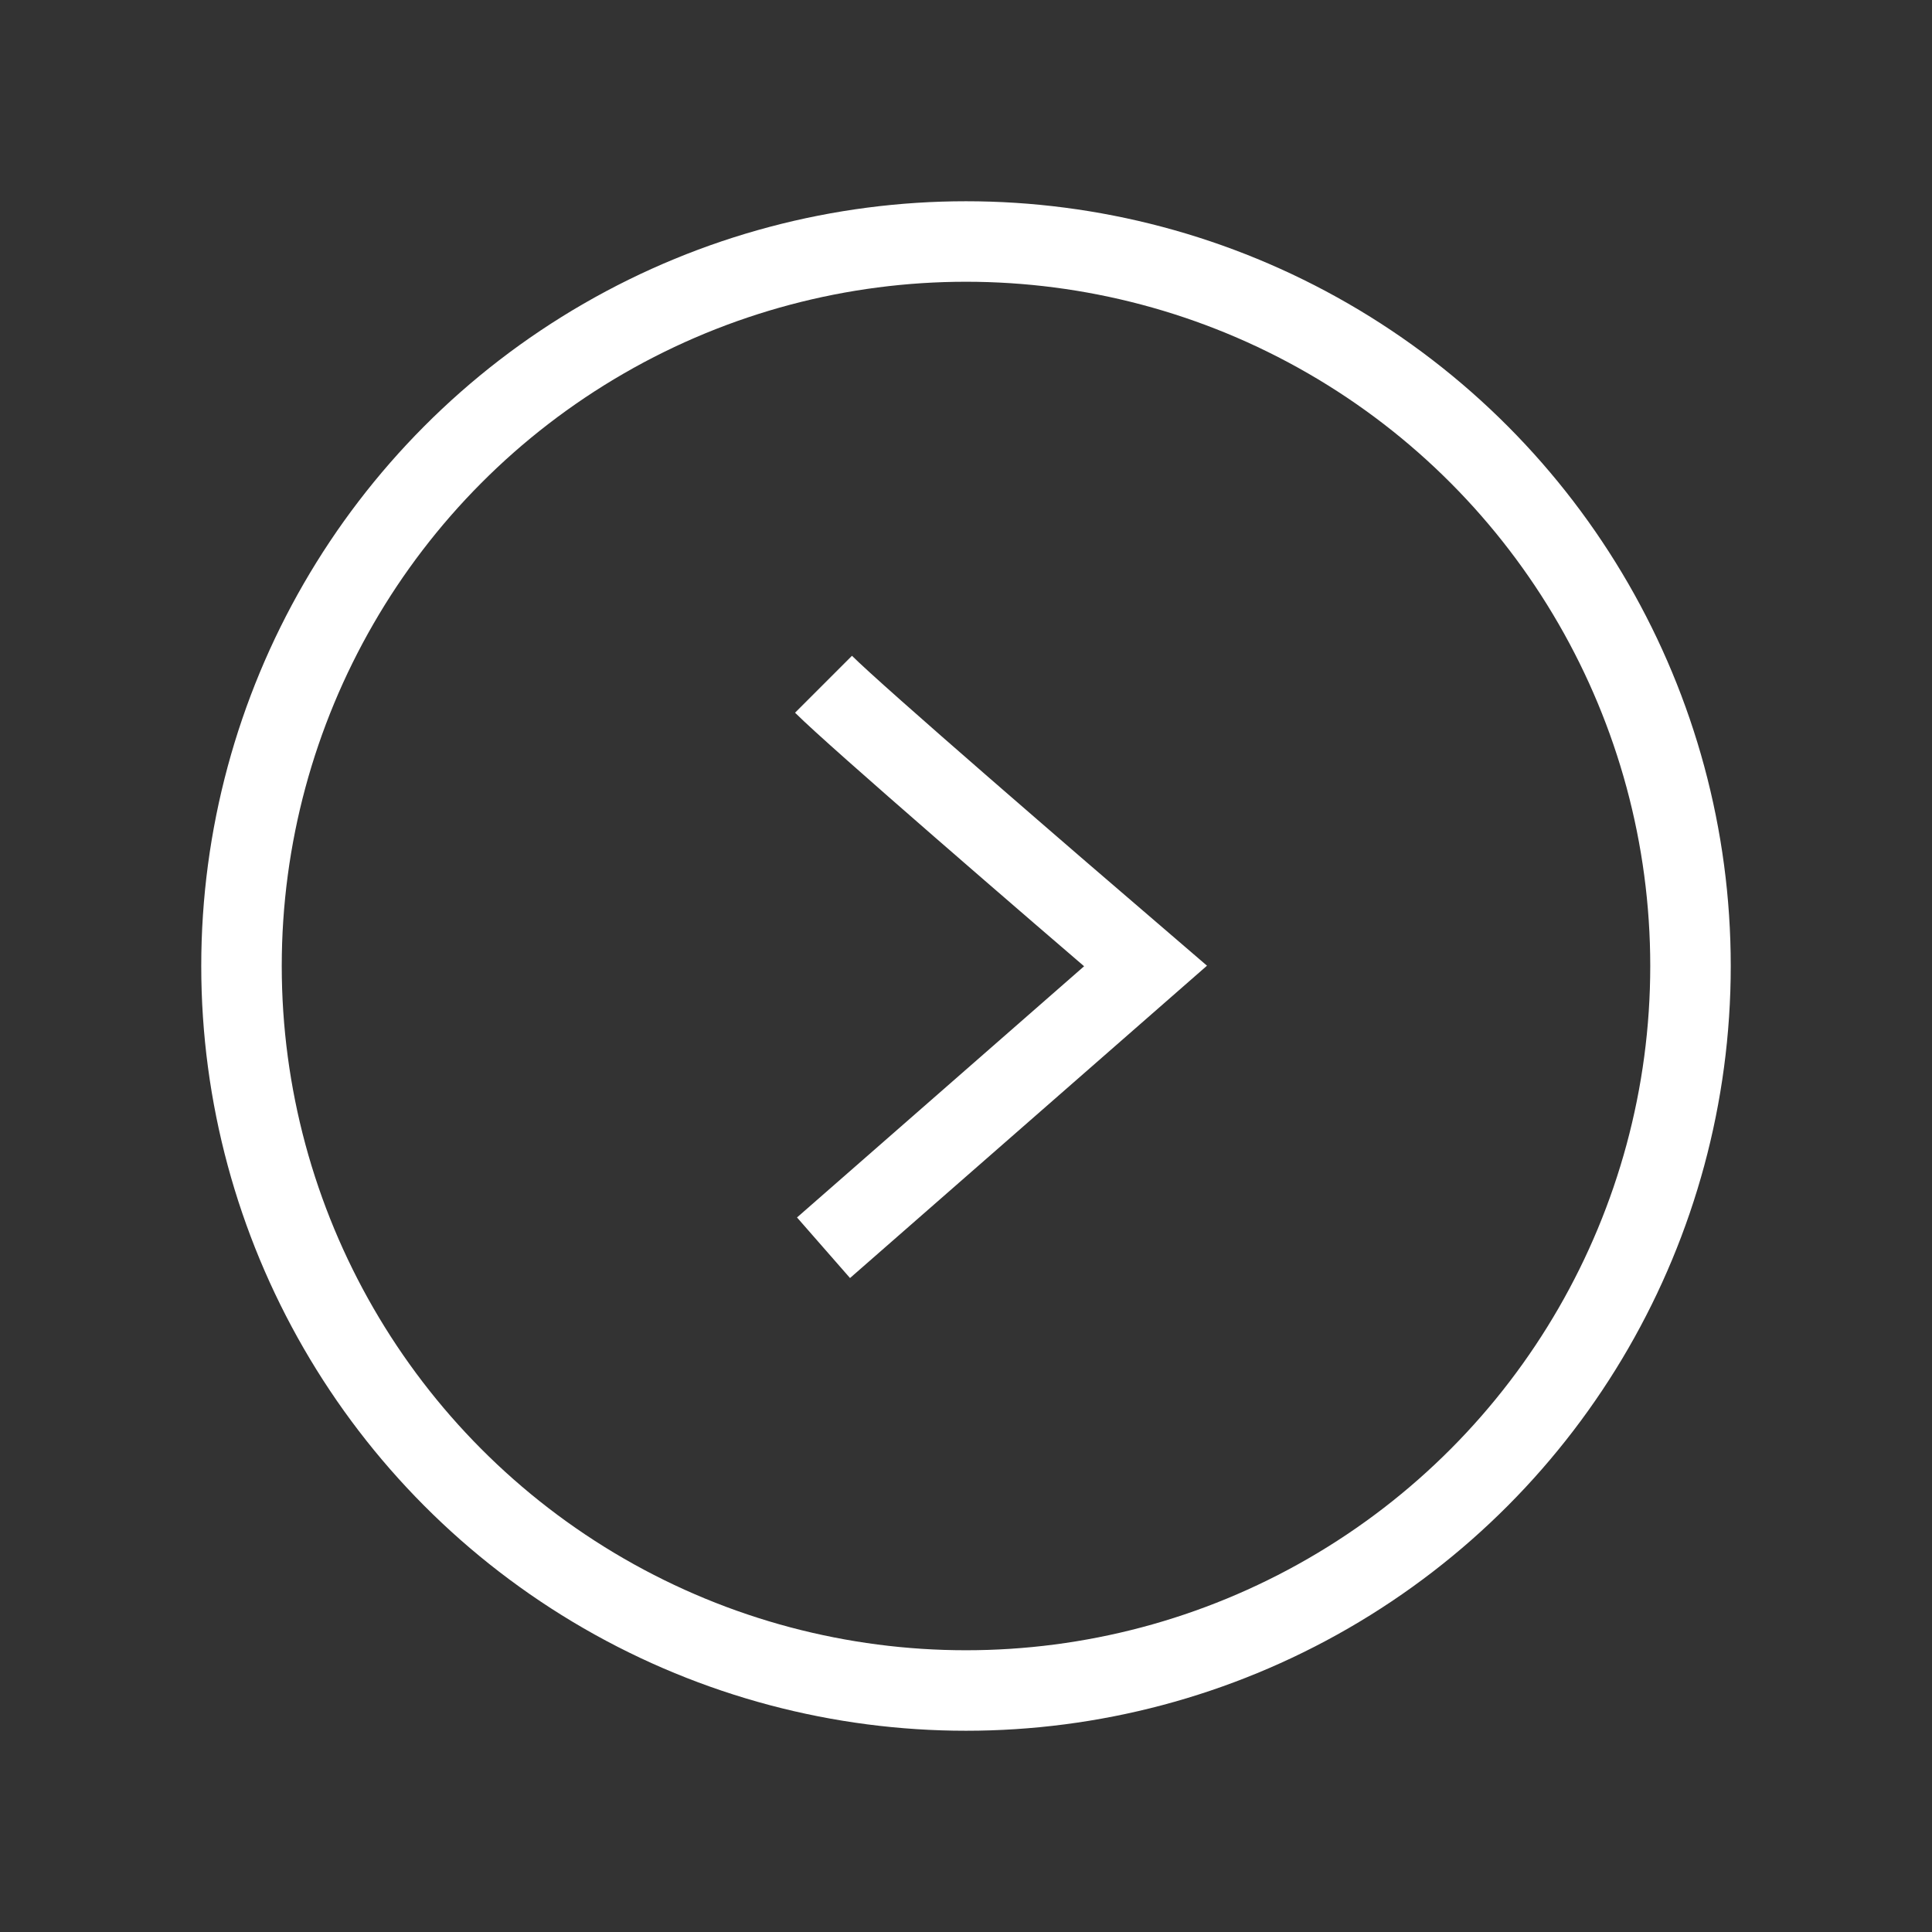
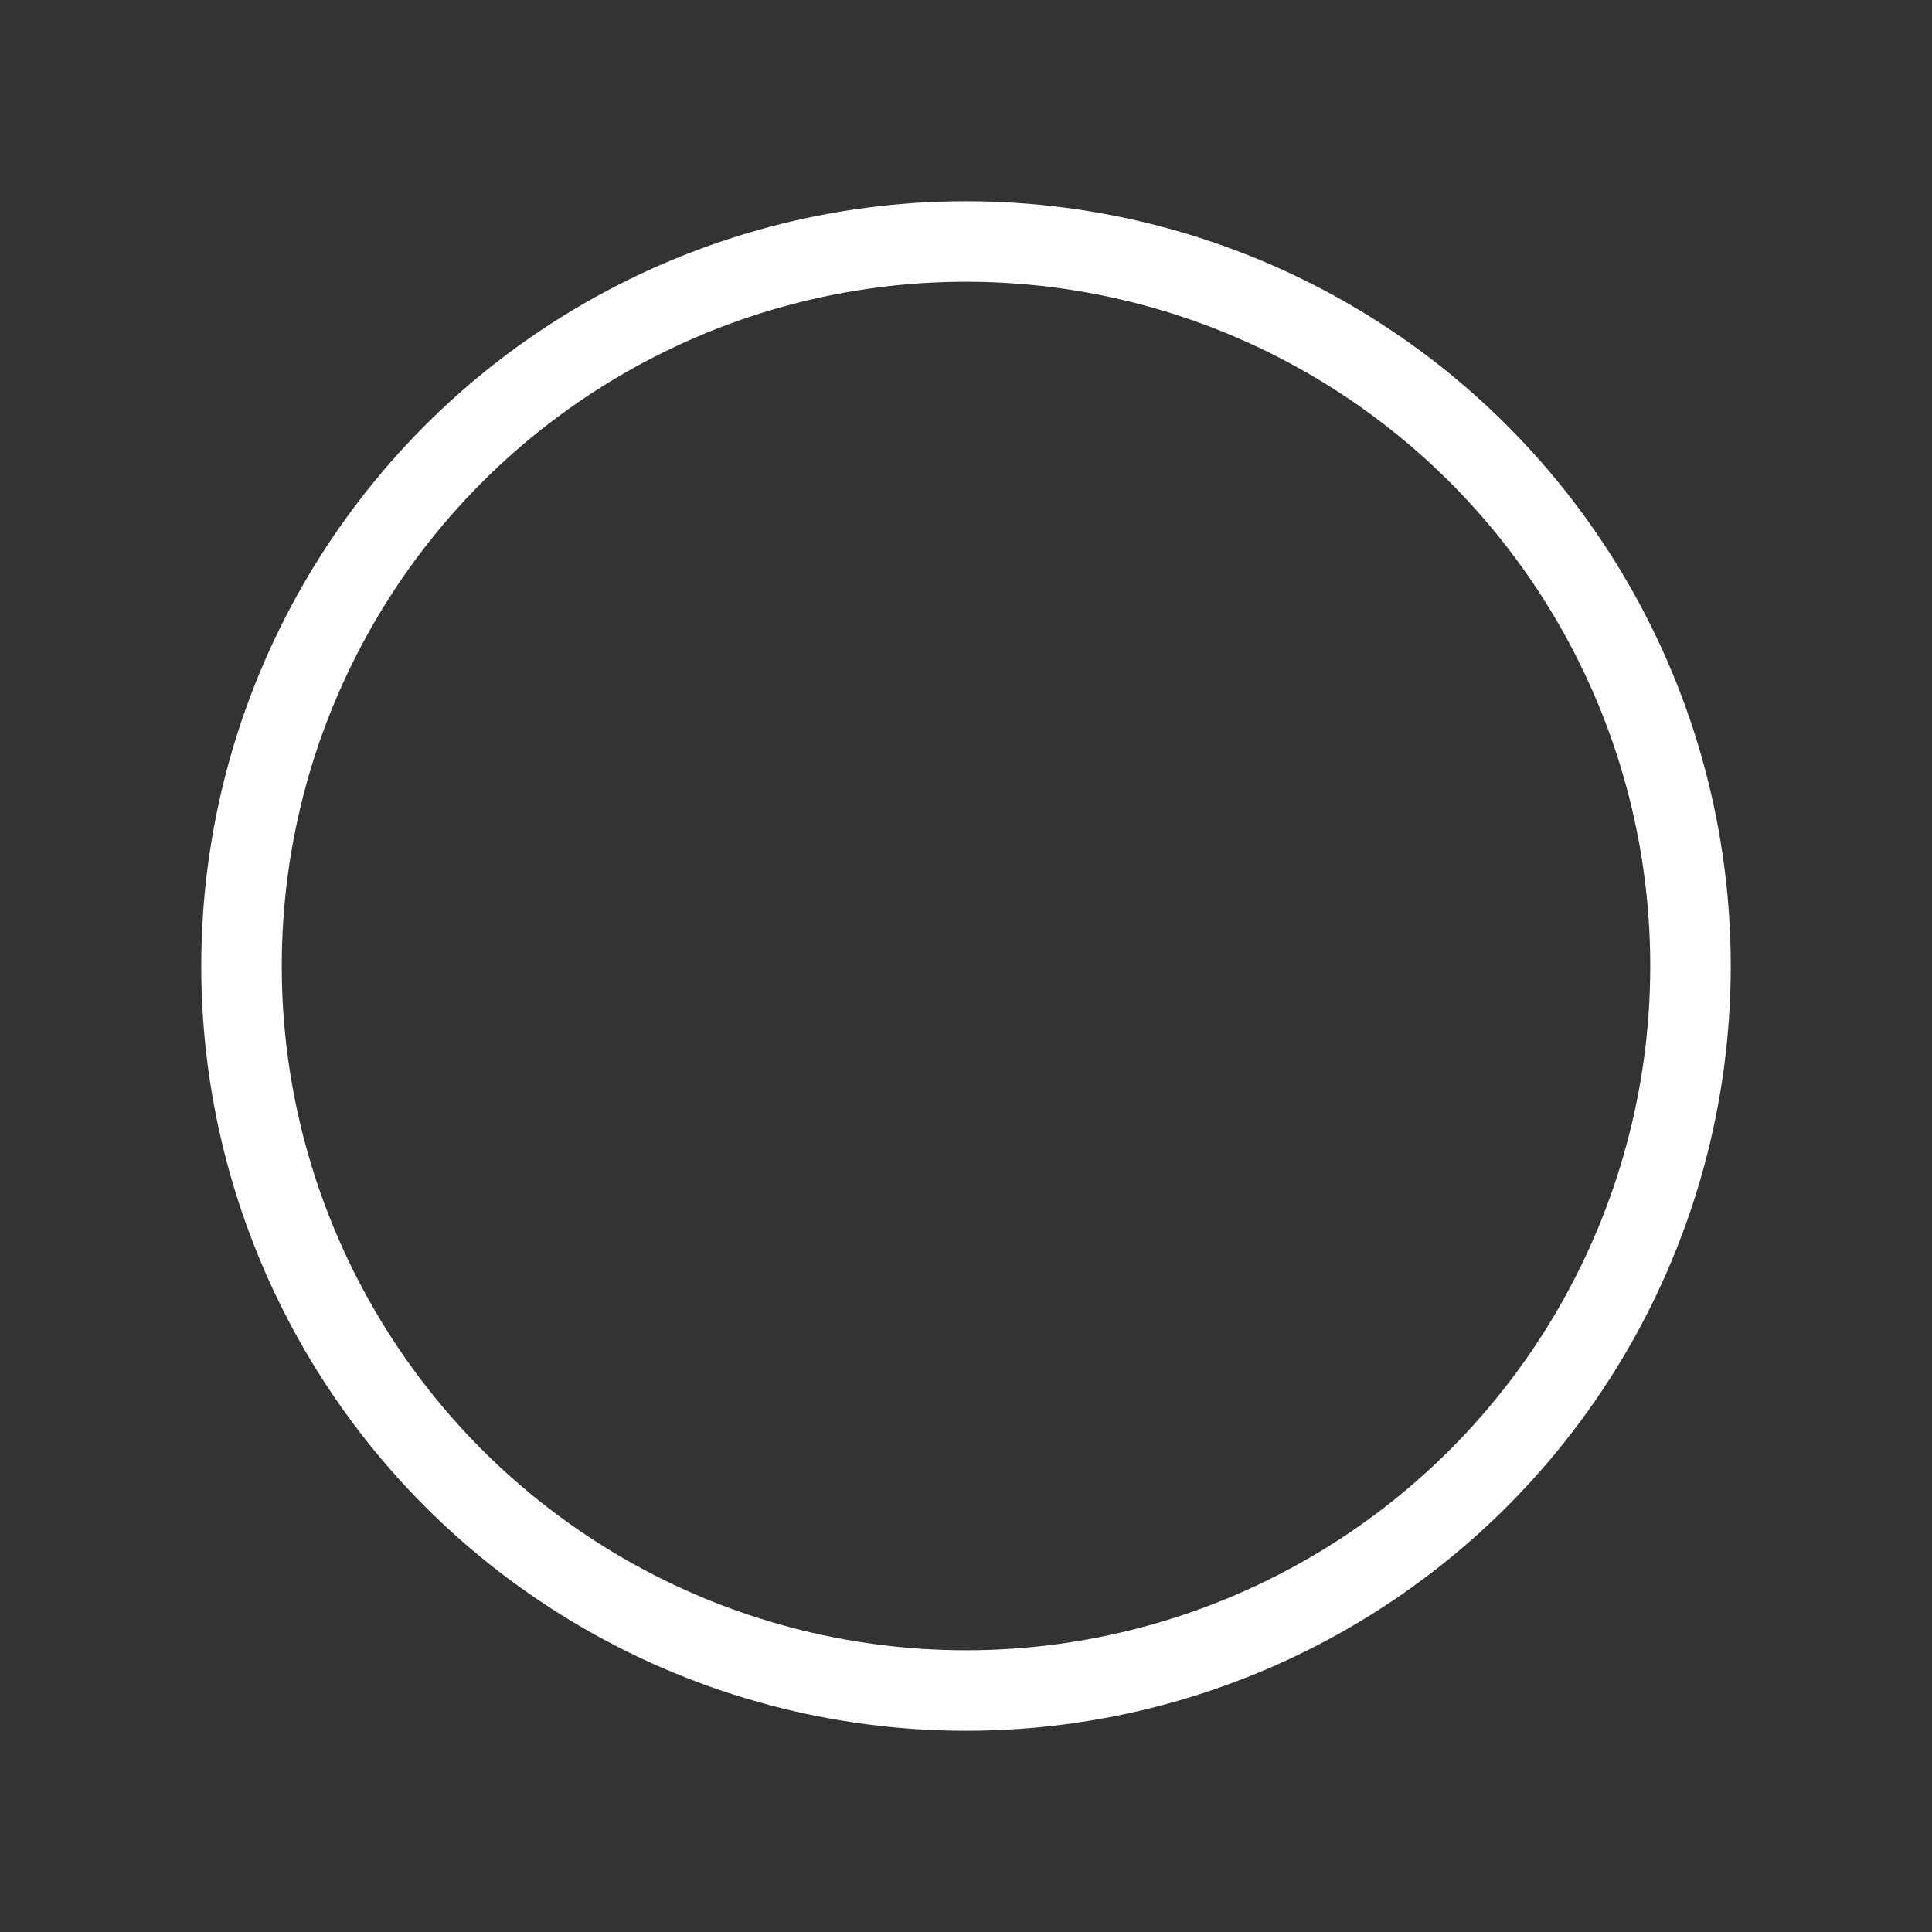
<svg xmlns="http://www.w3.org/2000/svg" width="24" height="24" viewBox="0 0 24 24" fill="none">
  <rect x="0" y="0" width="24" height="24" fill="#333333" stroke="none" />
  <circle cx="12" cy="12" r="9" stroke="#fff" />
-   <path d="M10.23 8.5C10.63 8.9 13.064 11 14.23 12L10.23 15.5" stroke="#fff" />
</svg>